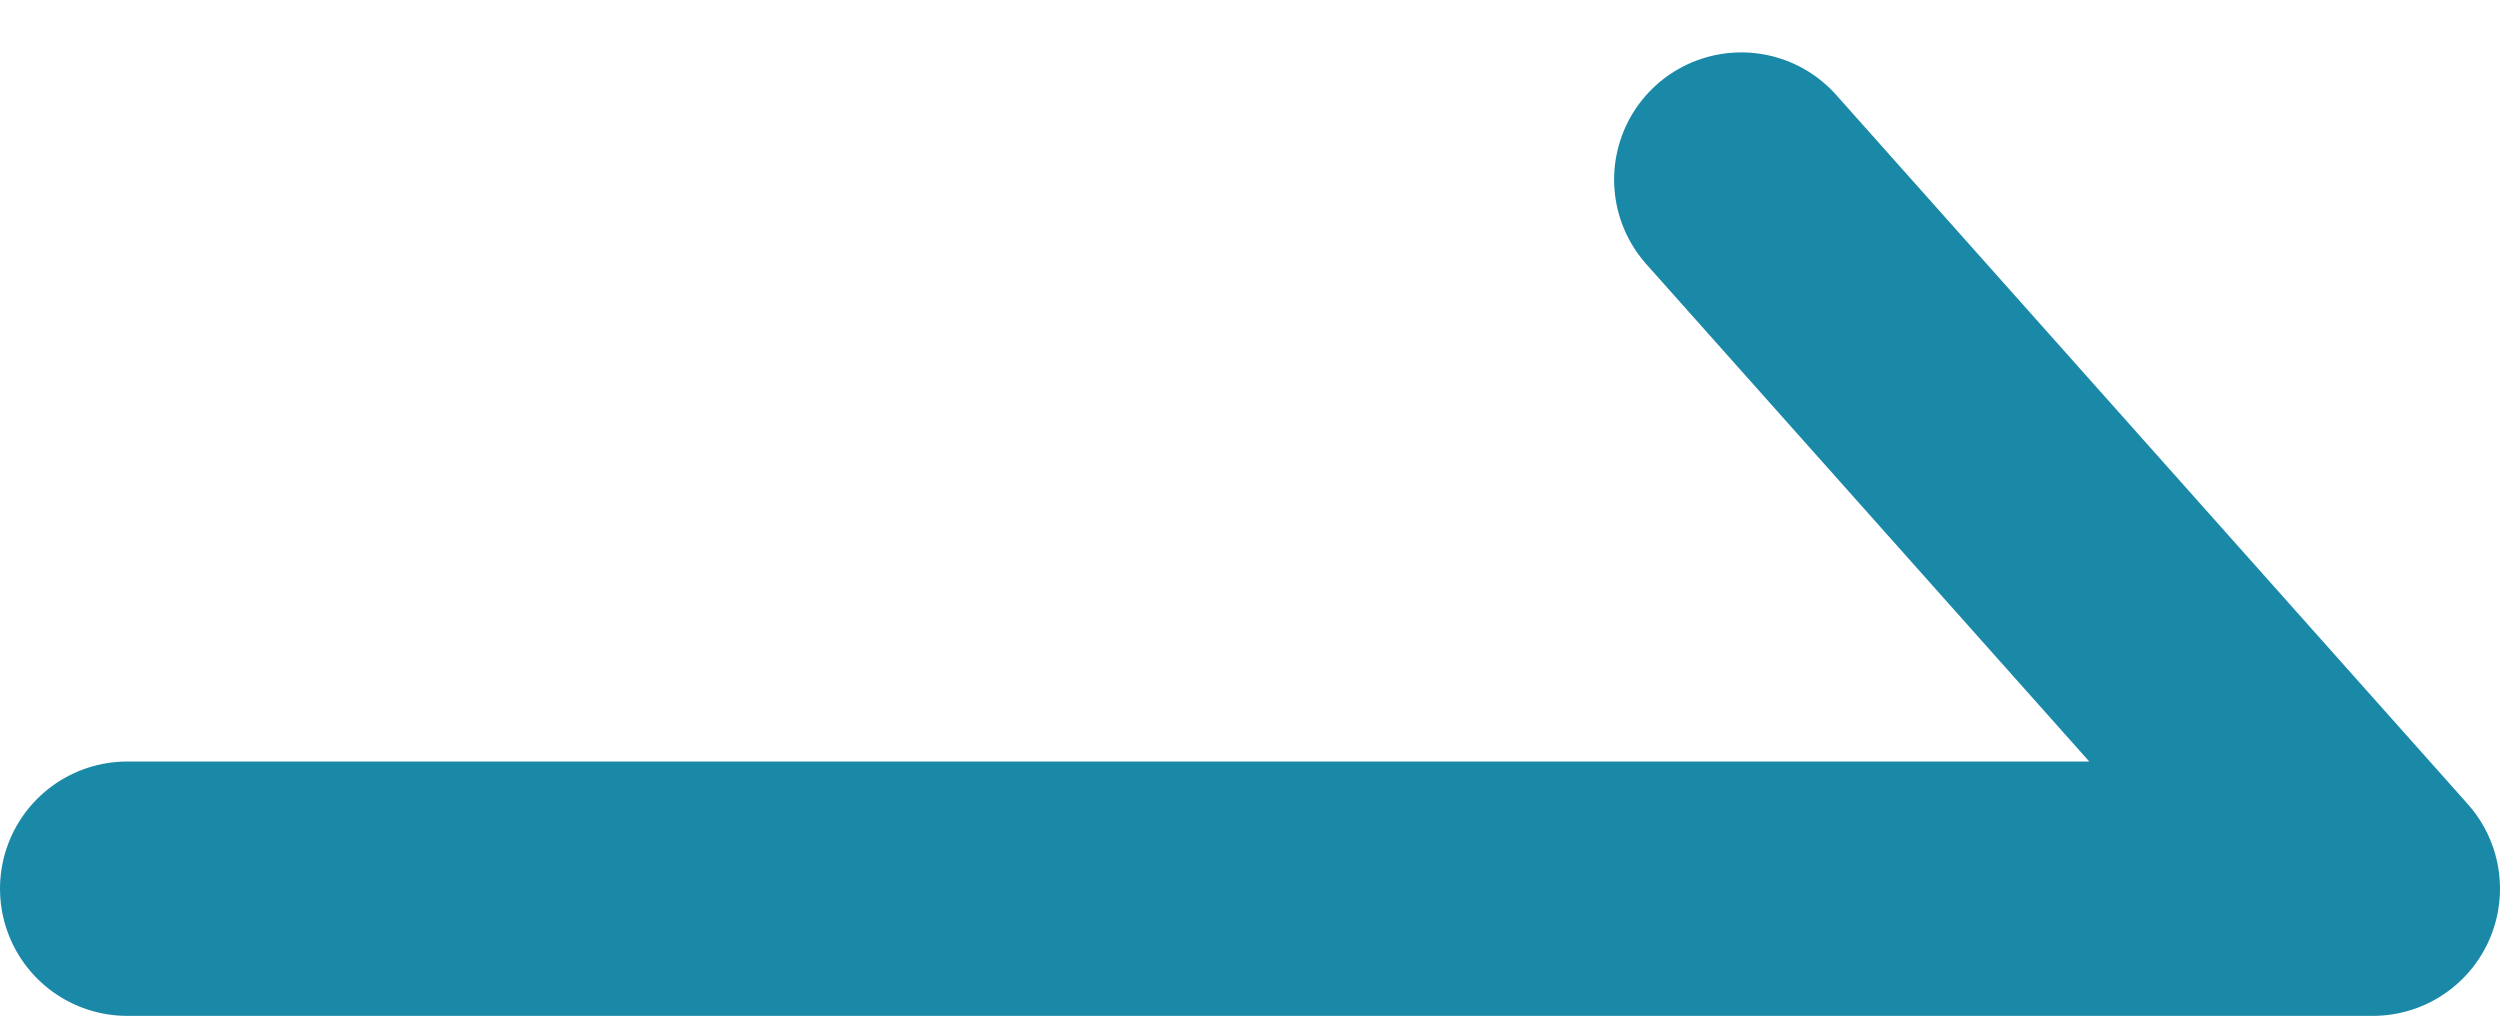
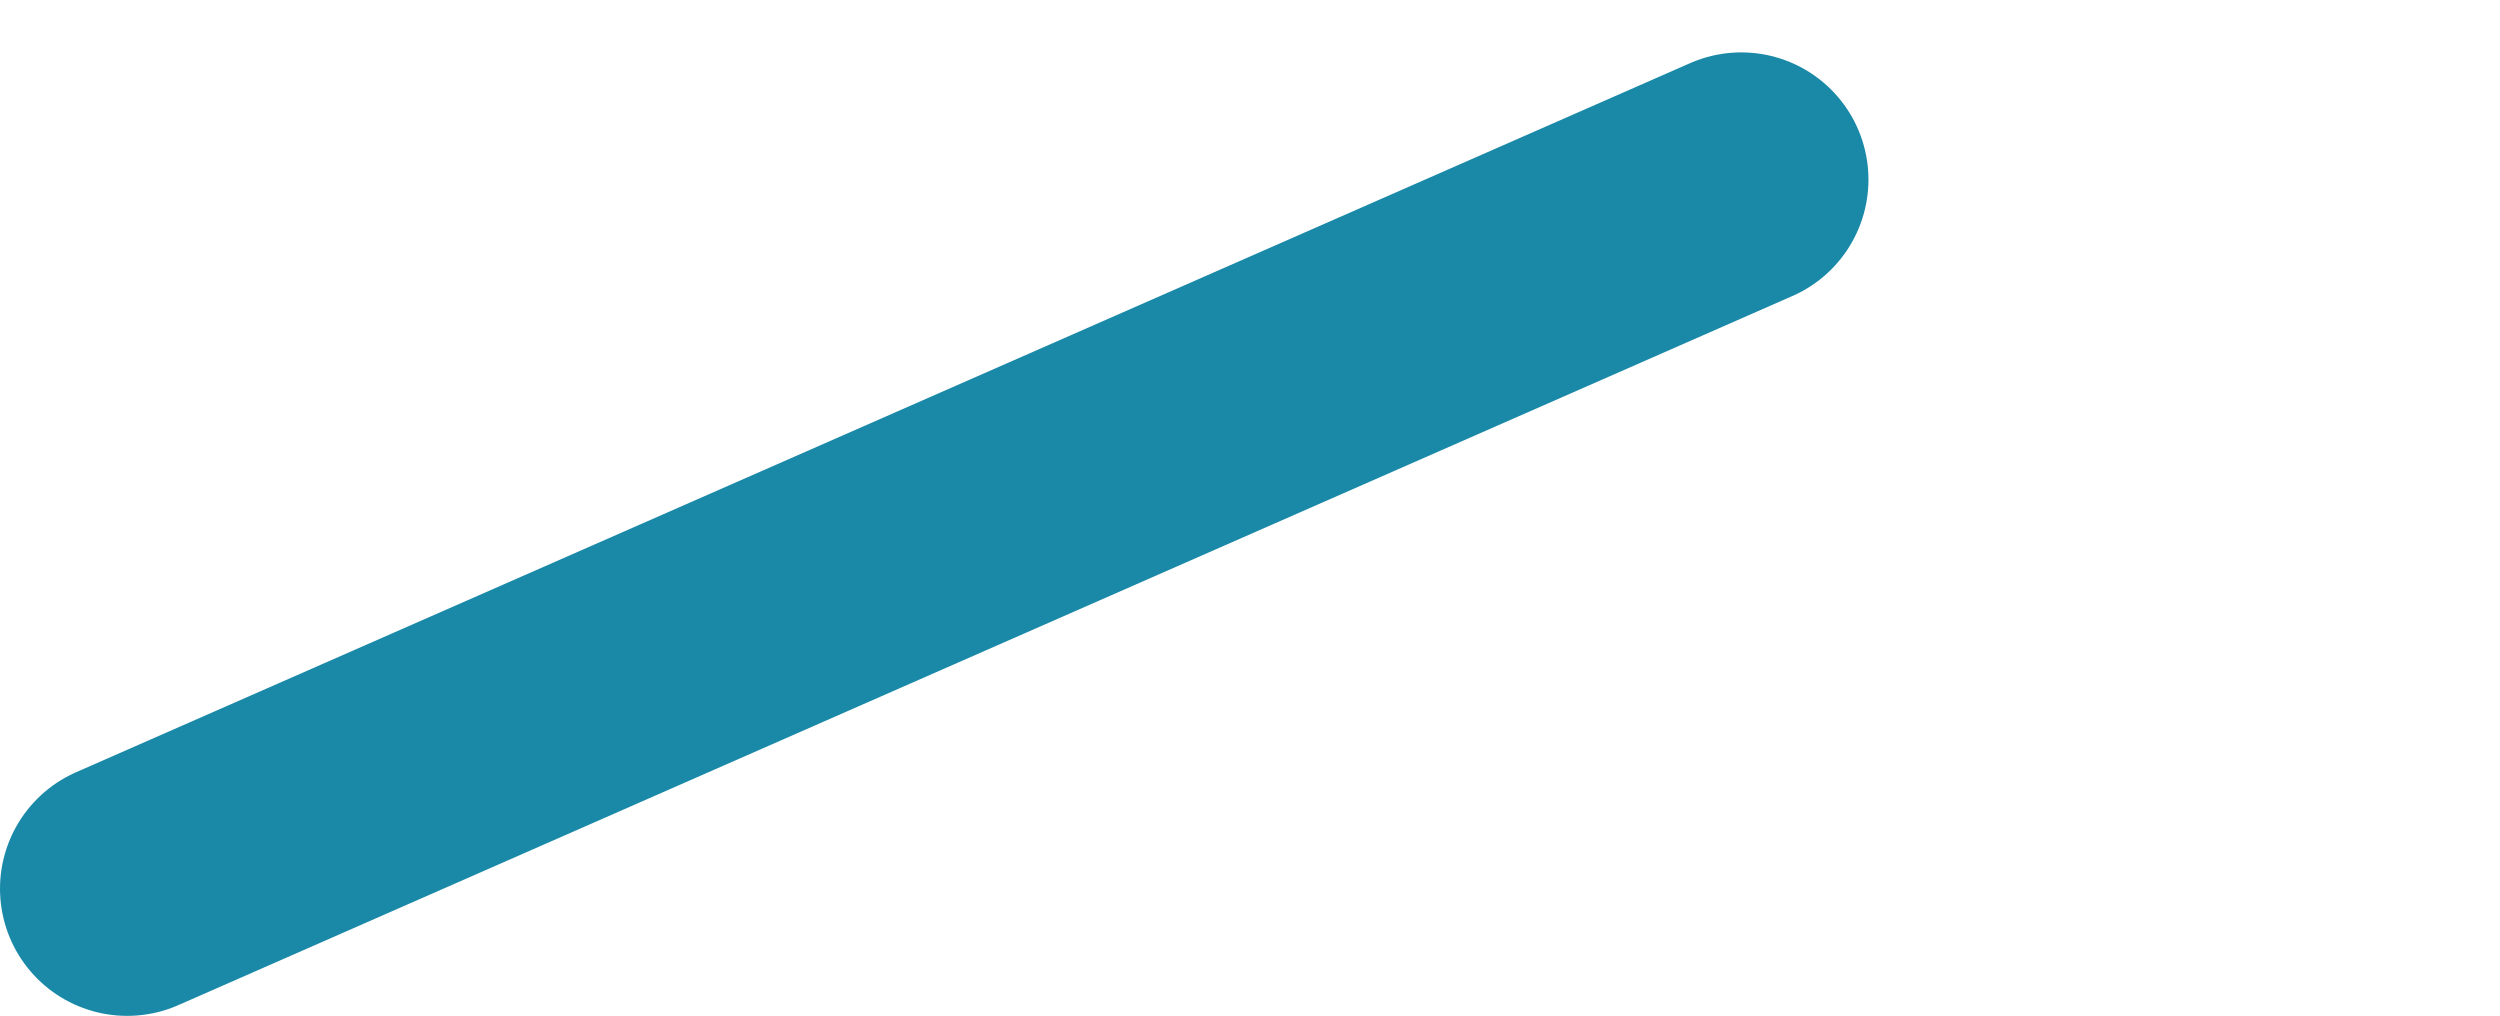
<svg xmlns="http://www.w3.org/2000/svg" width="19.658" height="7.988" viewBox="0 0 19.658 7.988">
-   <path id="icon-arrow-more" d="M1,6.709H18.658L13.692,1.133" transform="translate(0 0.279)" fill="none" stroke="#1a89a8" stroke-linecap="round" stroke-linejoin="round" stroke-width="2" />
+   <path id="icon-arrow-more" d="M1,6.709L13.692,1.133" transform="translate(0 0.279)" fill="none" stroke="#1a89a8" stroke-linecap="round" stroke-linejoin="round" stroke-width="2" />
</svg>